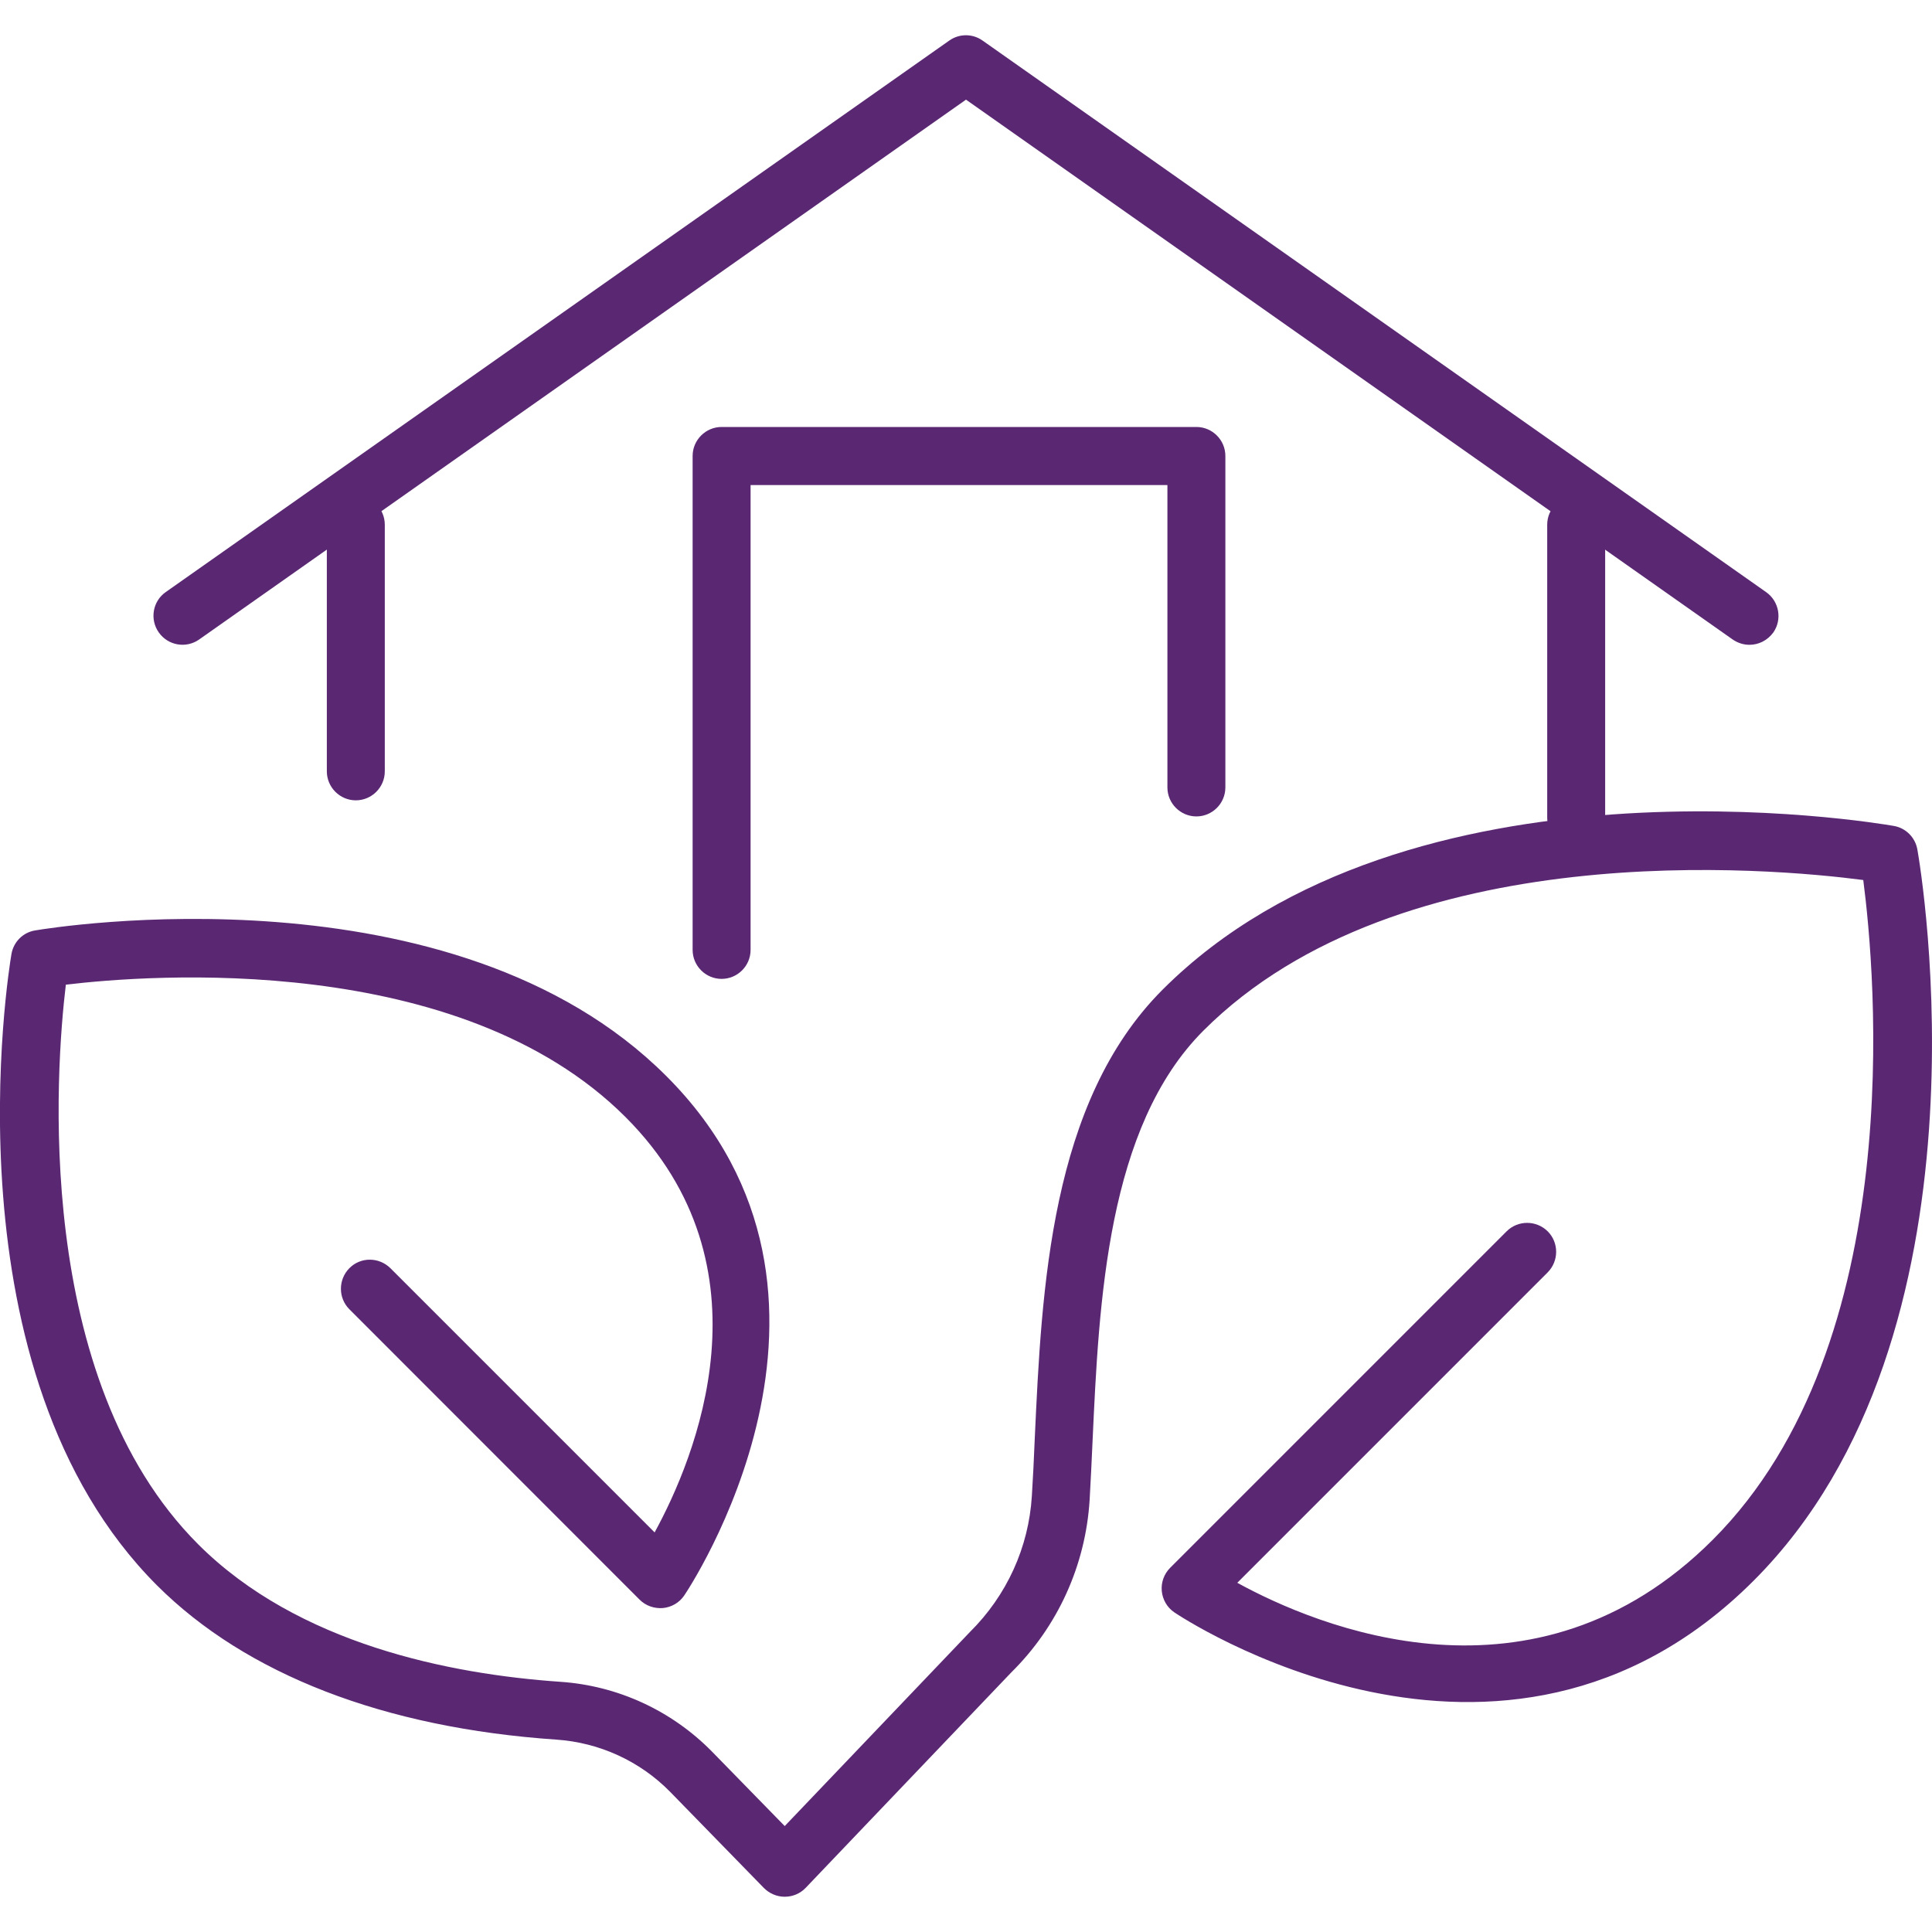
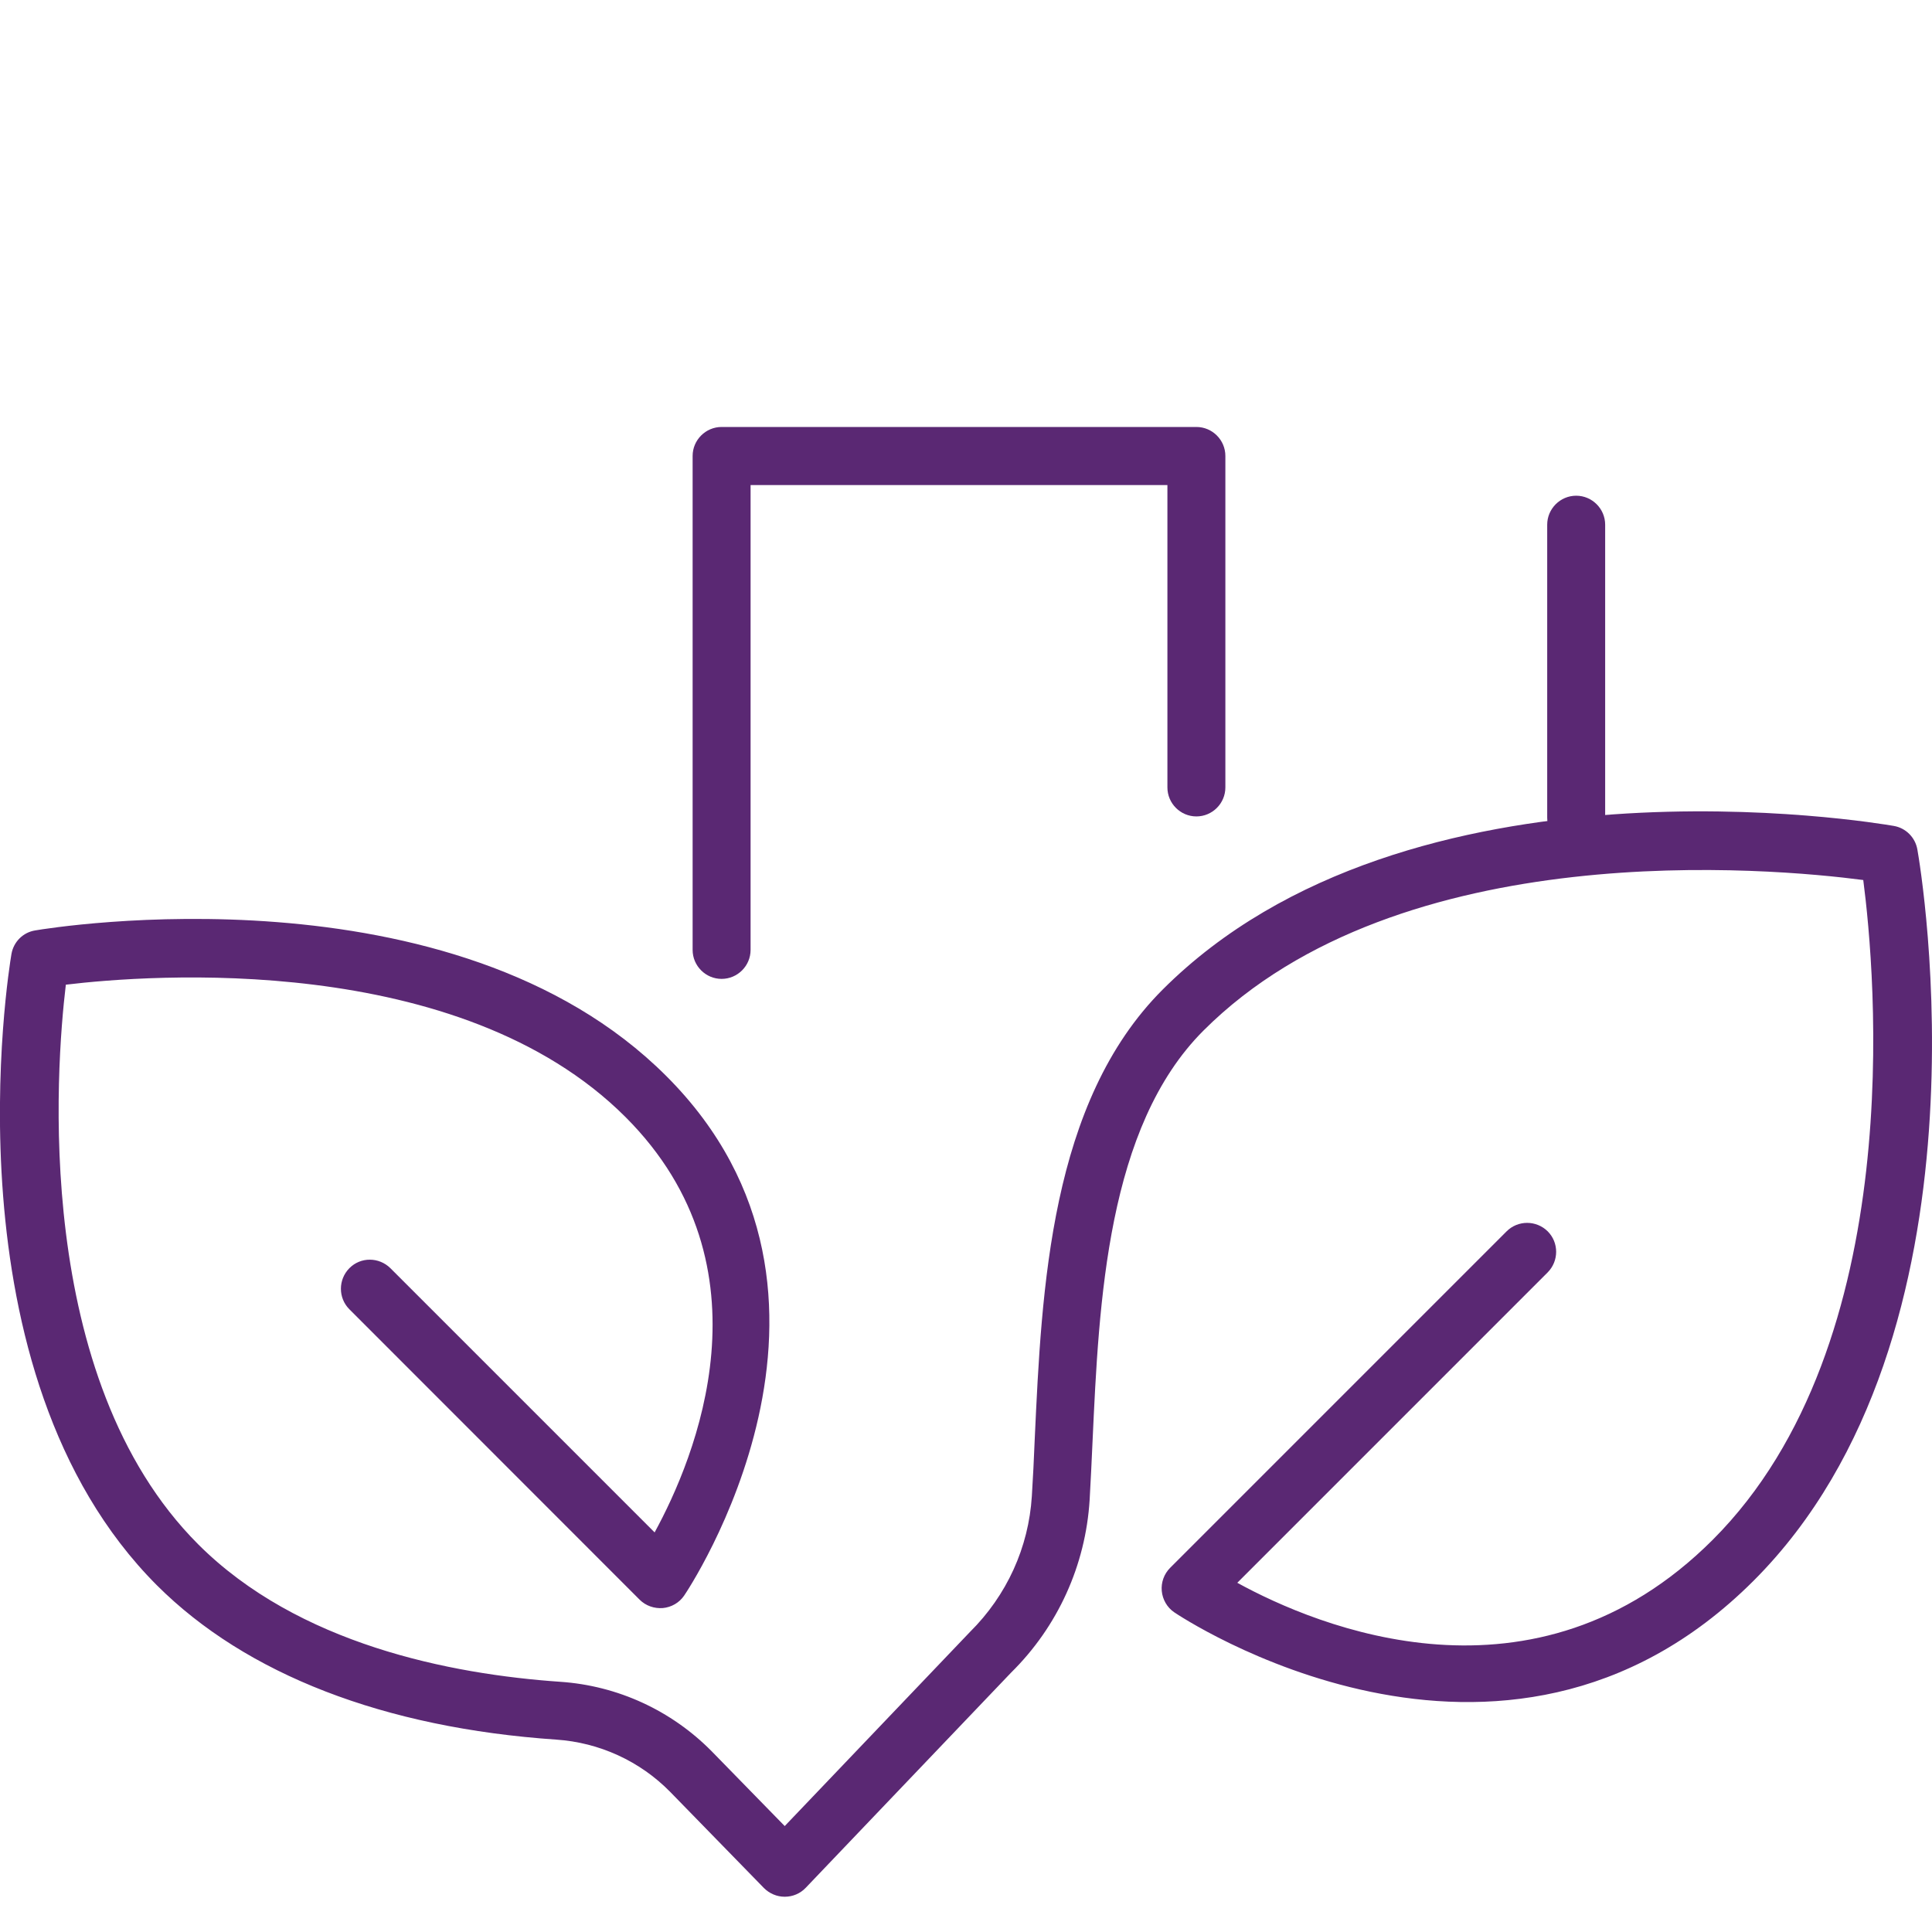
<svg xmlns="http://www.w3.org/2000/svg" width="76" height="76" xml:space="preserve" overflow="hidden">
  <defs>
    <clipPath id="clip0">
      <rect x="249" y="152" width="76" height="76" />
    </clipPath>
  </defs>
  <g clip-path="url(#clip0)" transform="translate(-249 -152)">
-     <path d="M317.818 177.365C317.59 177.365 317.362 177.295 317.159 177.156L287 155.92 256.834 177.156C256.321 177.517 255.612 177.397 255.245 176.877 254.884 176.364 255.004 175.649 255.523 175.288L286.341 153.596C286.734 153.317 287.26 153.317 287.652 153.596L318.477 175.294C318.99 175.655 319.116 176.371 318.755 176.884 318.527 177.194 318.179 177.365 317.818 177.365Z" fill="#5A2873" />
-     <path d="M262.997 183.483C262.37 183.483 261.857 182.97 261.857 182.343L261.857 172.64C261.857 172.013 262.37 171.5 262.997 171.5 263.624 171.5 264.137 172.013 264.137 172.64L264.137 182.343C264.137 182.97 263.624 183.483 262.997 183.483Z" fill="#5A2873" />
    <path d="M311.003 185.307C310.376 185.307 309.863 184.794 309.863 184.167L309.863 172.64C309.863 172.013 310.376 171.5 311.003 171.5 311.63 171.5 312.143 172.013 312.143 172.64L312.143 184.167C312.143 184.794 311.63 185.307 311.003 185.307Z" fill="#5A2873" />
    <path d="M279.869 226.613C279.558 226.613 279.267 226.486 279.052 226.271L275.359 222.484C274.169 221.274 272.573 220.546 270.882 220.432 264.111 219.969 258.684 217.867 255.175 214.364 246.783 205.966 249.336 190.196 249.45 189.531 249.532 189.05 249.906 188.676 250.387 188.6 251.052 188.486 266.822 185.934 275.214 194.332 283.859 202.977 275.993 214.656 275.91 214.77 275.72 215.048 275.41 215.226 275.074 215.257 274.739 215.283 274.403 215.169 274.162 214.928L262.743 203.503C262.3 203.059 262.3 202.337 262.743 201.888 263.187 201.438 263.909 201.444 264.358 201.888L274.751 212.281C276.335 209.386 279.501 201.837 273.605 195.941 267.063 189.405 254.858 190.342 251.59 190.735 251.198 194.009 250.26 206.207 256.796 212.749 260.723 216.676 266.714 217.86 271.046 218.158 273.288 218.31 275.404 219.279 276.993 220.888L279.869 223.833 287.152 216.201C288.609 214.757 289.464 212.87 289.59 210.856 289.635 210.146 289.673 209.386 289.704 208.601 289.977 202.698 290.312 195.352 294.733 190.931 304.398 181.266 322.726 184.357 323.499 184.49 323.974 184.572 324.341 184.946 324.424 185.415 324.563 186.187 327.647 204.516 317.983 214.181 308.071 224.092 295.316 215.511 295.189 215.422 294.91 215.232 294.733 214.922 294.701 214.586 294.67 214.25 294.79 213.915 295.031 213.674L308.267 200.437C308.711 199.994 309.433 199.994 309.882 200.437 310.326 200.881 310.326 201.603 309.882 202.052L297.672 214.263C300.788 215.973 309.357 219.589 316.374 212.572 324.113 204.833 322.764 190.209 322.296 186.618 318.711 186.149 304.087 184.8 296.342 192.54 292.548 196.333 292.231 203.192 291.978 208.702 291.94 209.5 291.908 210.267 291.864 210.995 291.706 213.573 290.61 215.986 288.773 217.797L280.698 226.258C280.483 226.486 280.185 226.613 279.869 226.613 279.875 226.613 279.875 226.613 279.869 226.613Z" fill="#5A2873" />
    <path d="M277.386 190.507C276.759 190.507 276.246 189.994 276.246 189.367L276.246 169.936C276.246 169.309 276.759 168.796 277.386 168.796L296.063 168.796C296.69 168.796 297.203 169.309 297.203 169.936L297.203 182.976C297.203 183.603 296.69 184.116 296.063 184.116 295.436 184.116 294.923 183.603 294.923 182.976L294.923 171.082 278.526 171.082 278.526 189.367C278.526 189.994 278.013 190.507 277.386 190.507Z" fill="#5A2873" />
  </g>
</svg>